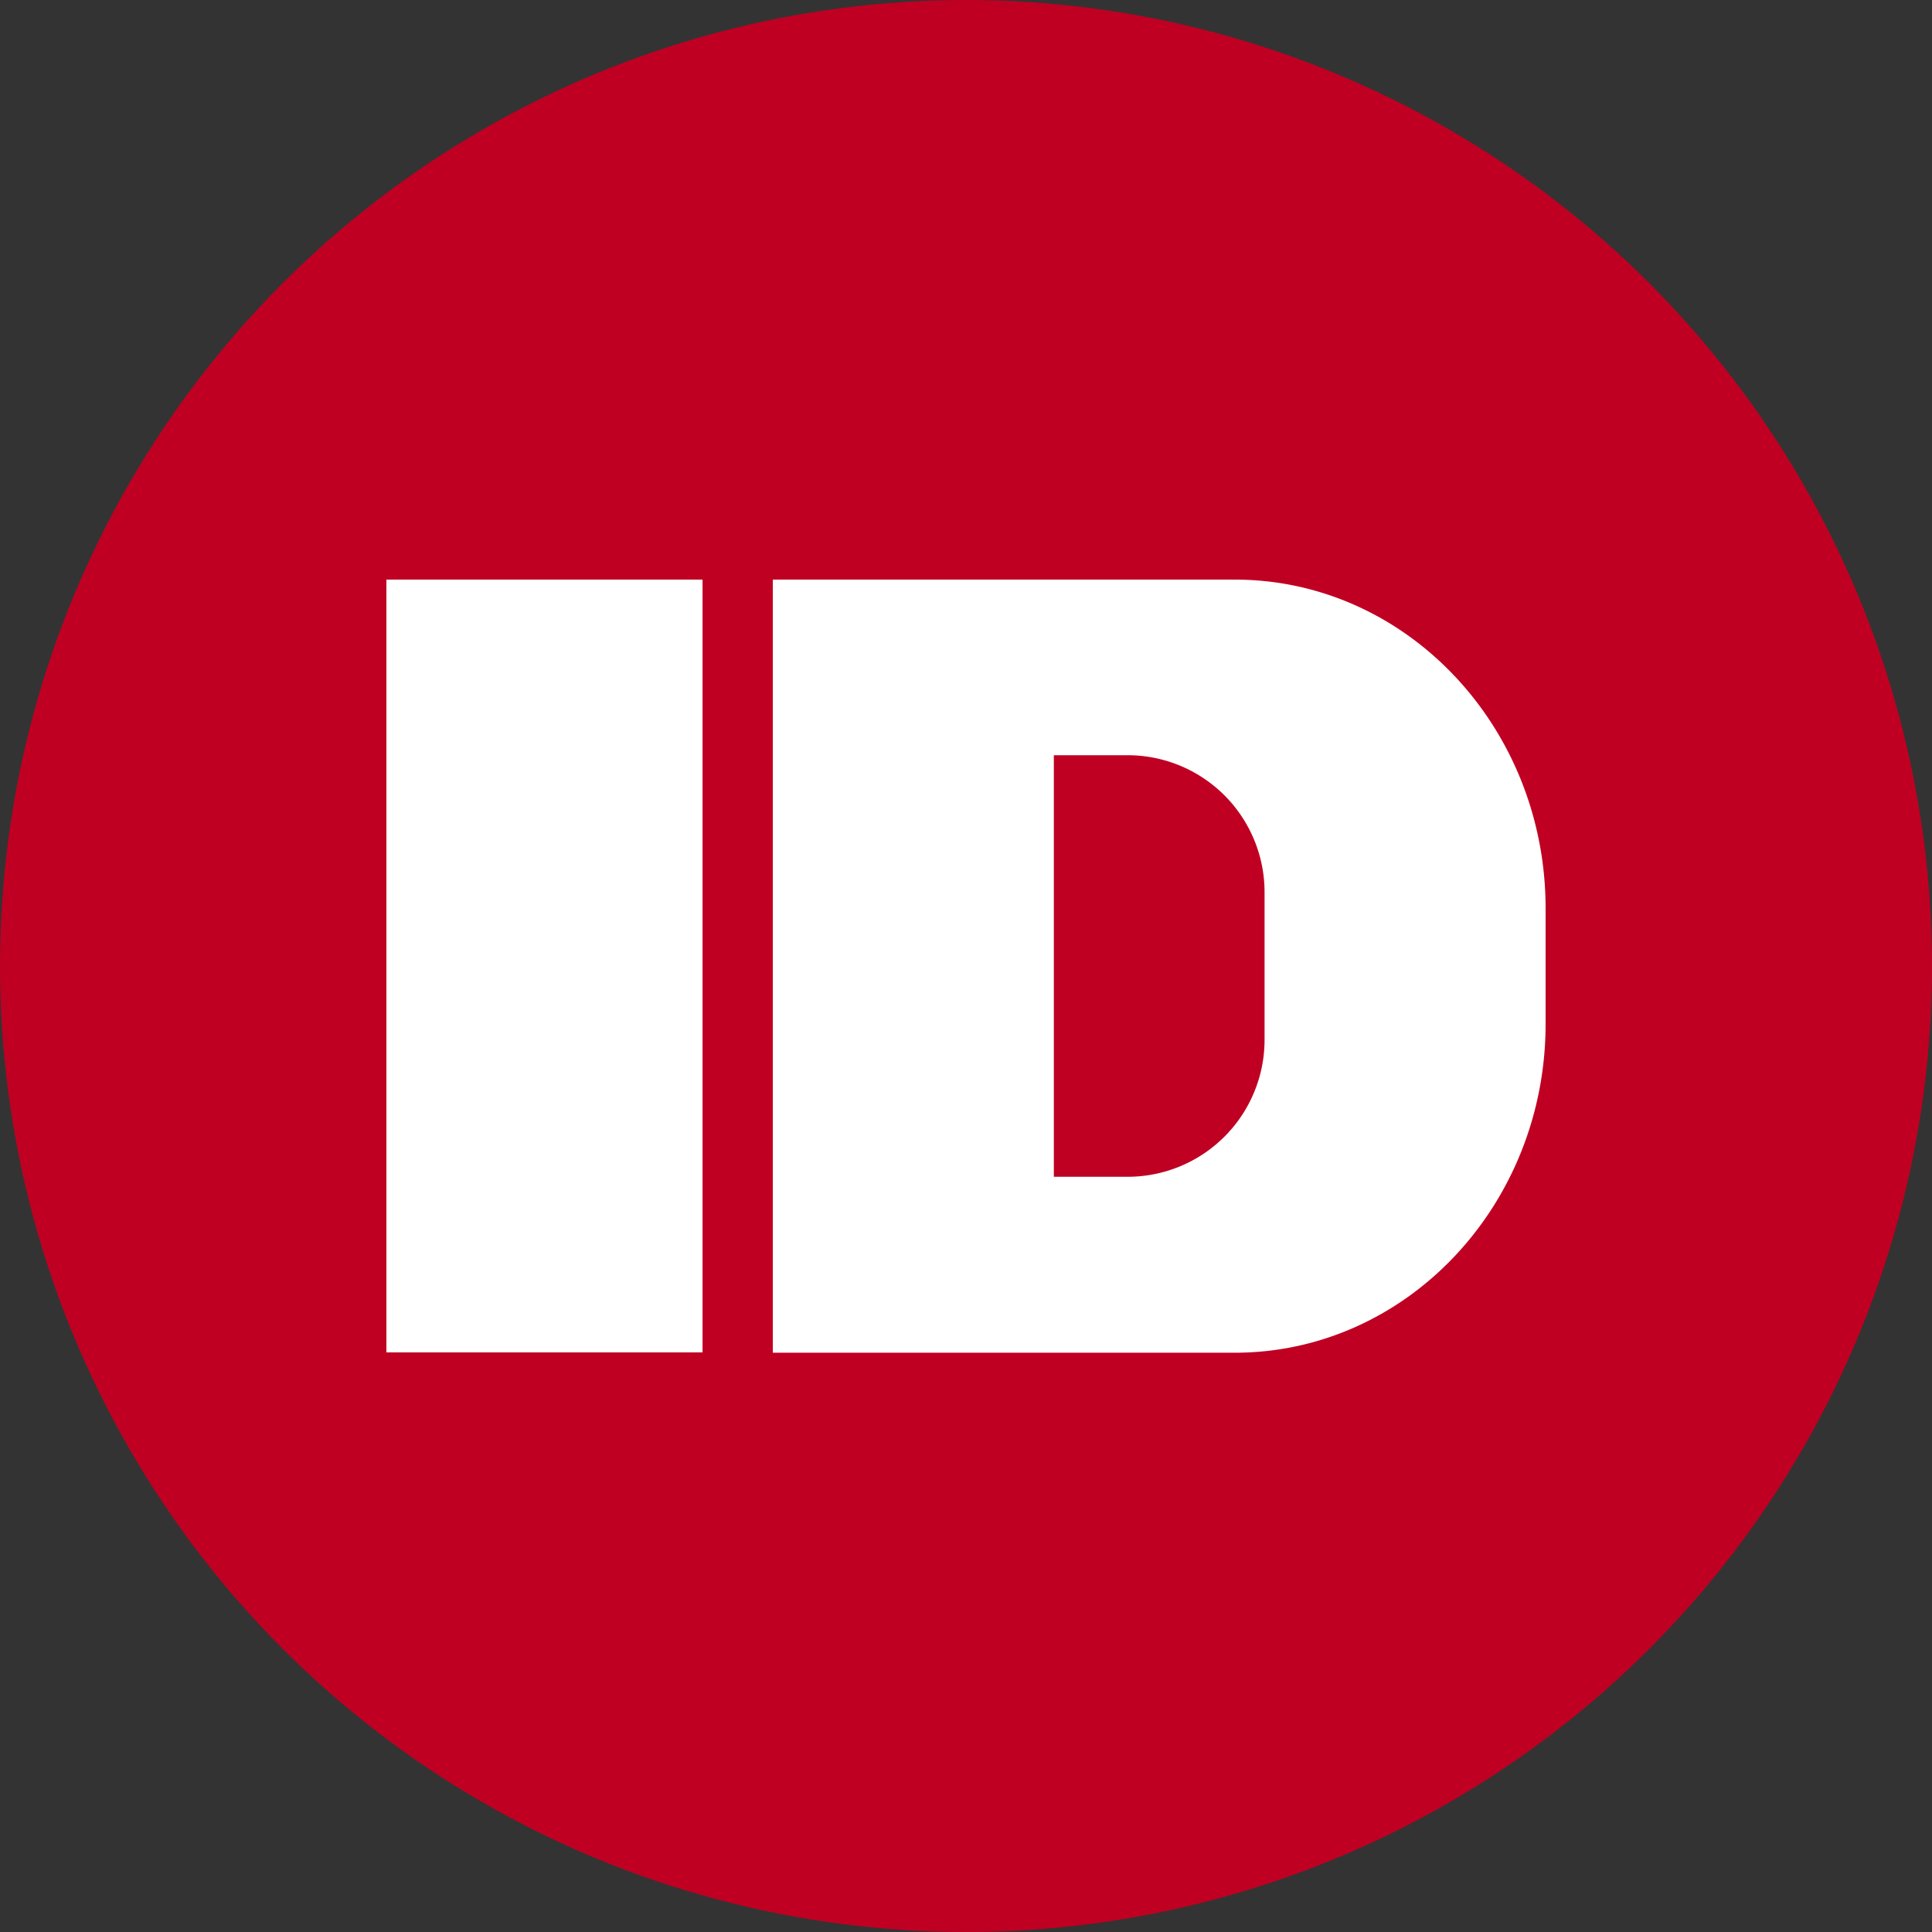
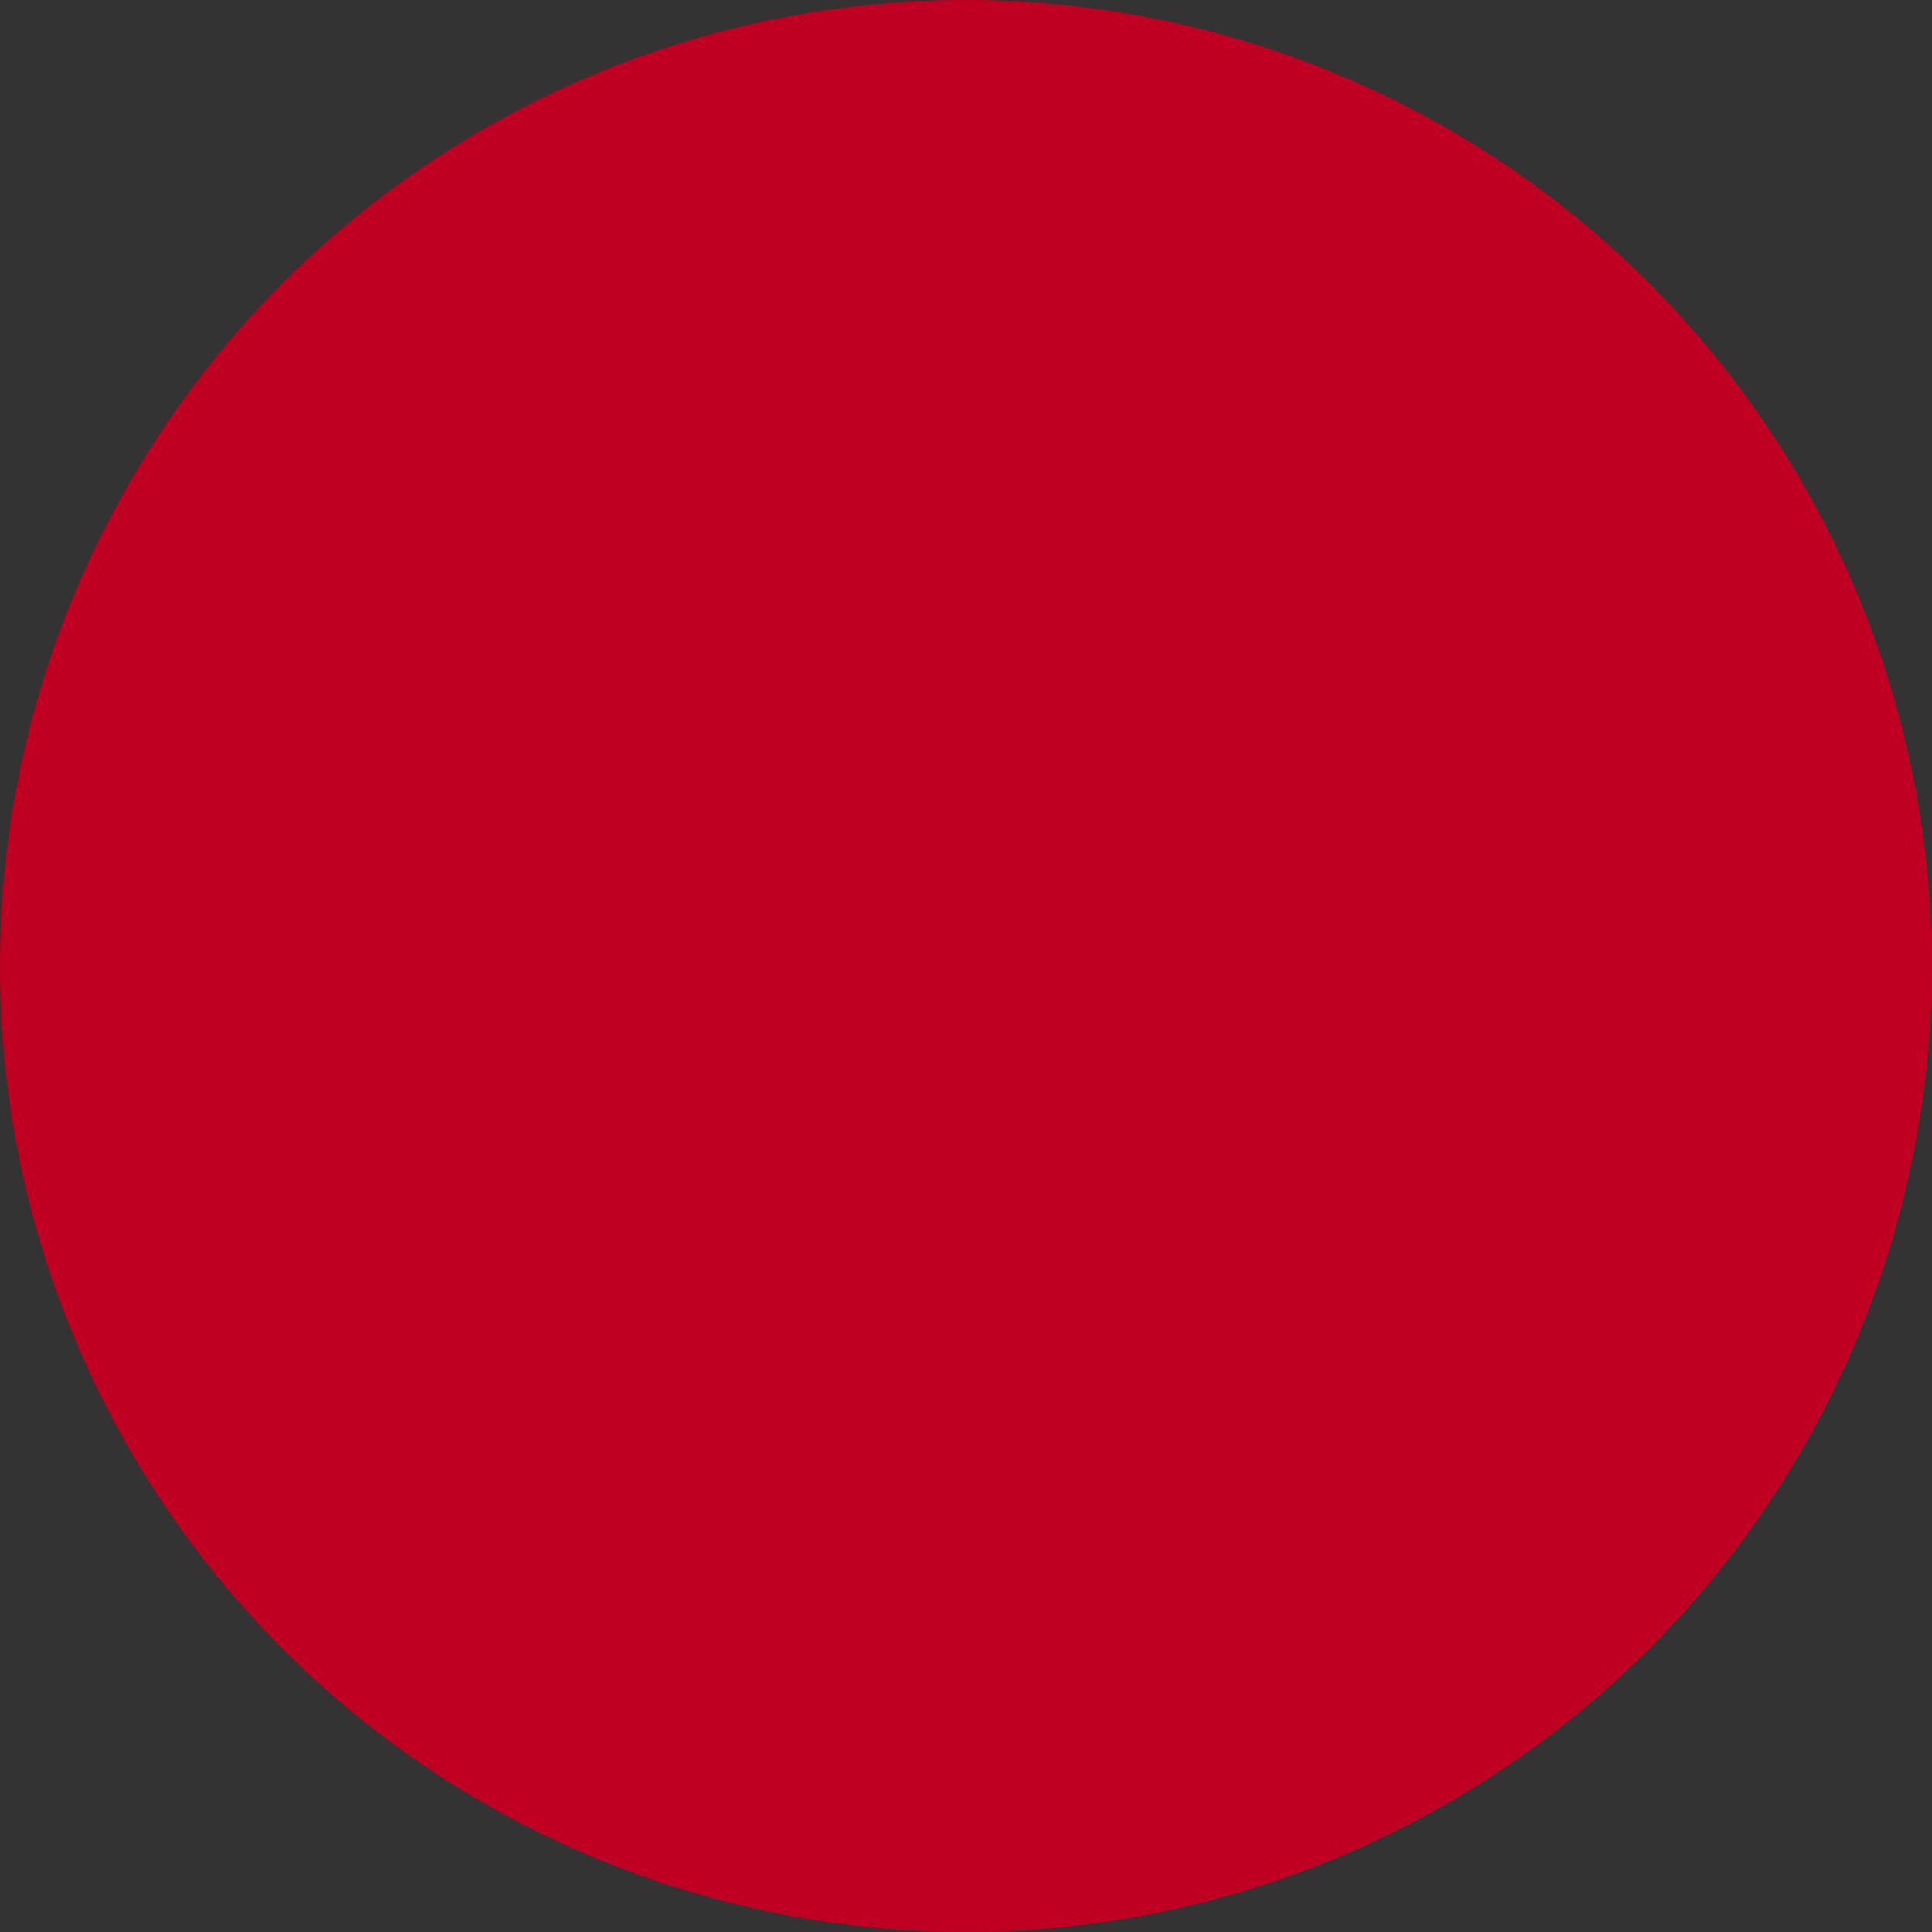
<svg xmlns="http://www.w3.org/2000/svg" id="Layer_1" data-name="Layer 1" viewBox="0 0 300 300" width="300" height="300">
  <rect x="0" y="0" width="300" height="300" fill="#333333" stroke="none" />
  <defs>
    <clipPath id="bz_circular_clip">
      <circle cx="150.0" cy="150.0" r="150.0" />
    </clipPath>
  </defs>
  <g clip-path="url(#bz_circular_clip)">
    <rect x="-1.5" y="-1.5" width="303" height="303" fill="#bf0022" />
-     <path d="M109.09,90H60V210h49.09ZM120,90h71.73C218.4,90,240,112.91,240,141.05V159c0,28.14-21.6,51.05-48.27,51.05H120Zm43.64,27.27h11.51a21.27,21.27,0,0,1,21.21,21.33v22.75a21.27,21.27,0,0,1-21.16,21.38H163.64Z" fill="#fff" fill-rule="evenodd" />
  </g>
</svg>